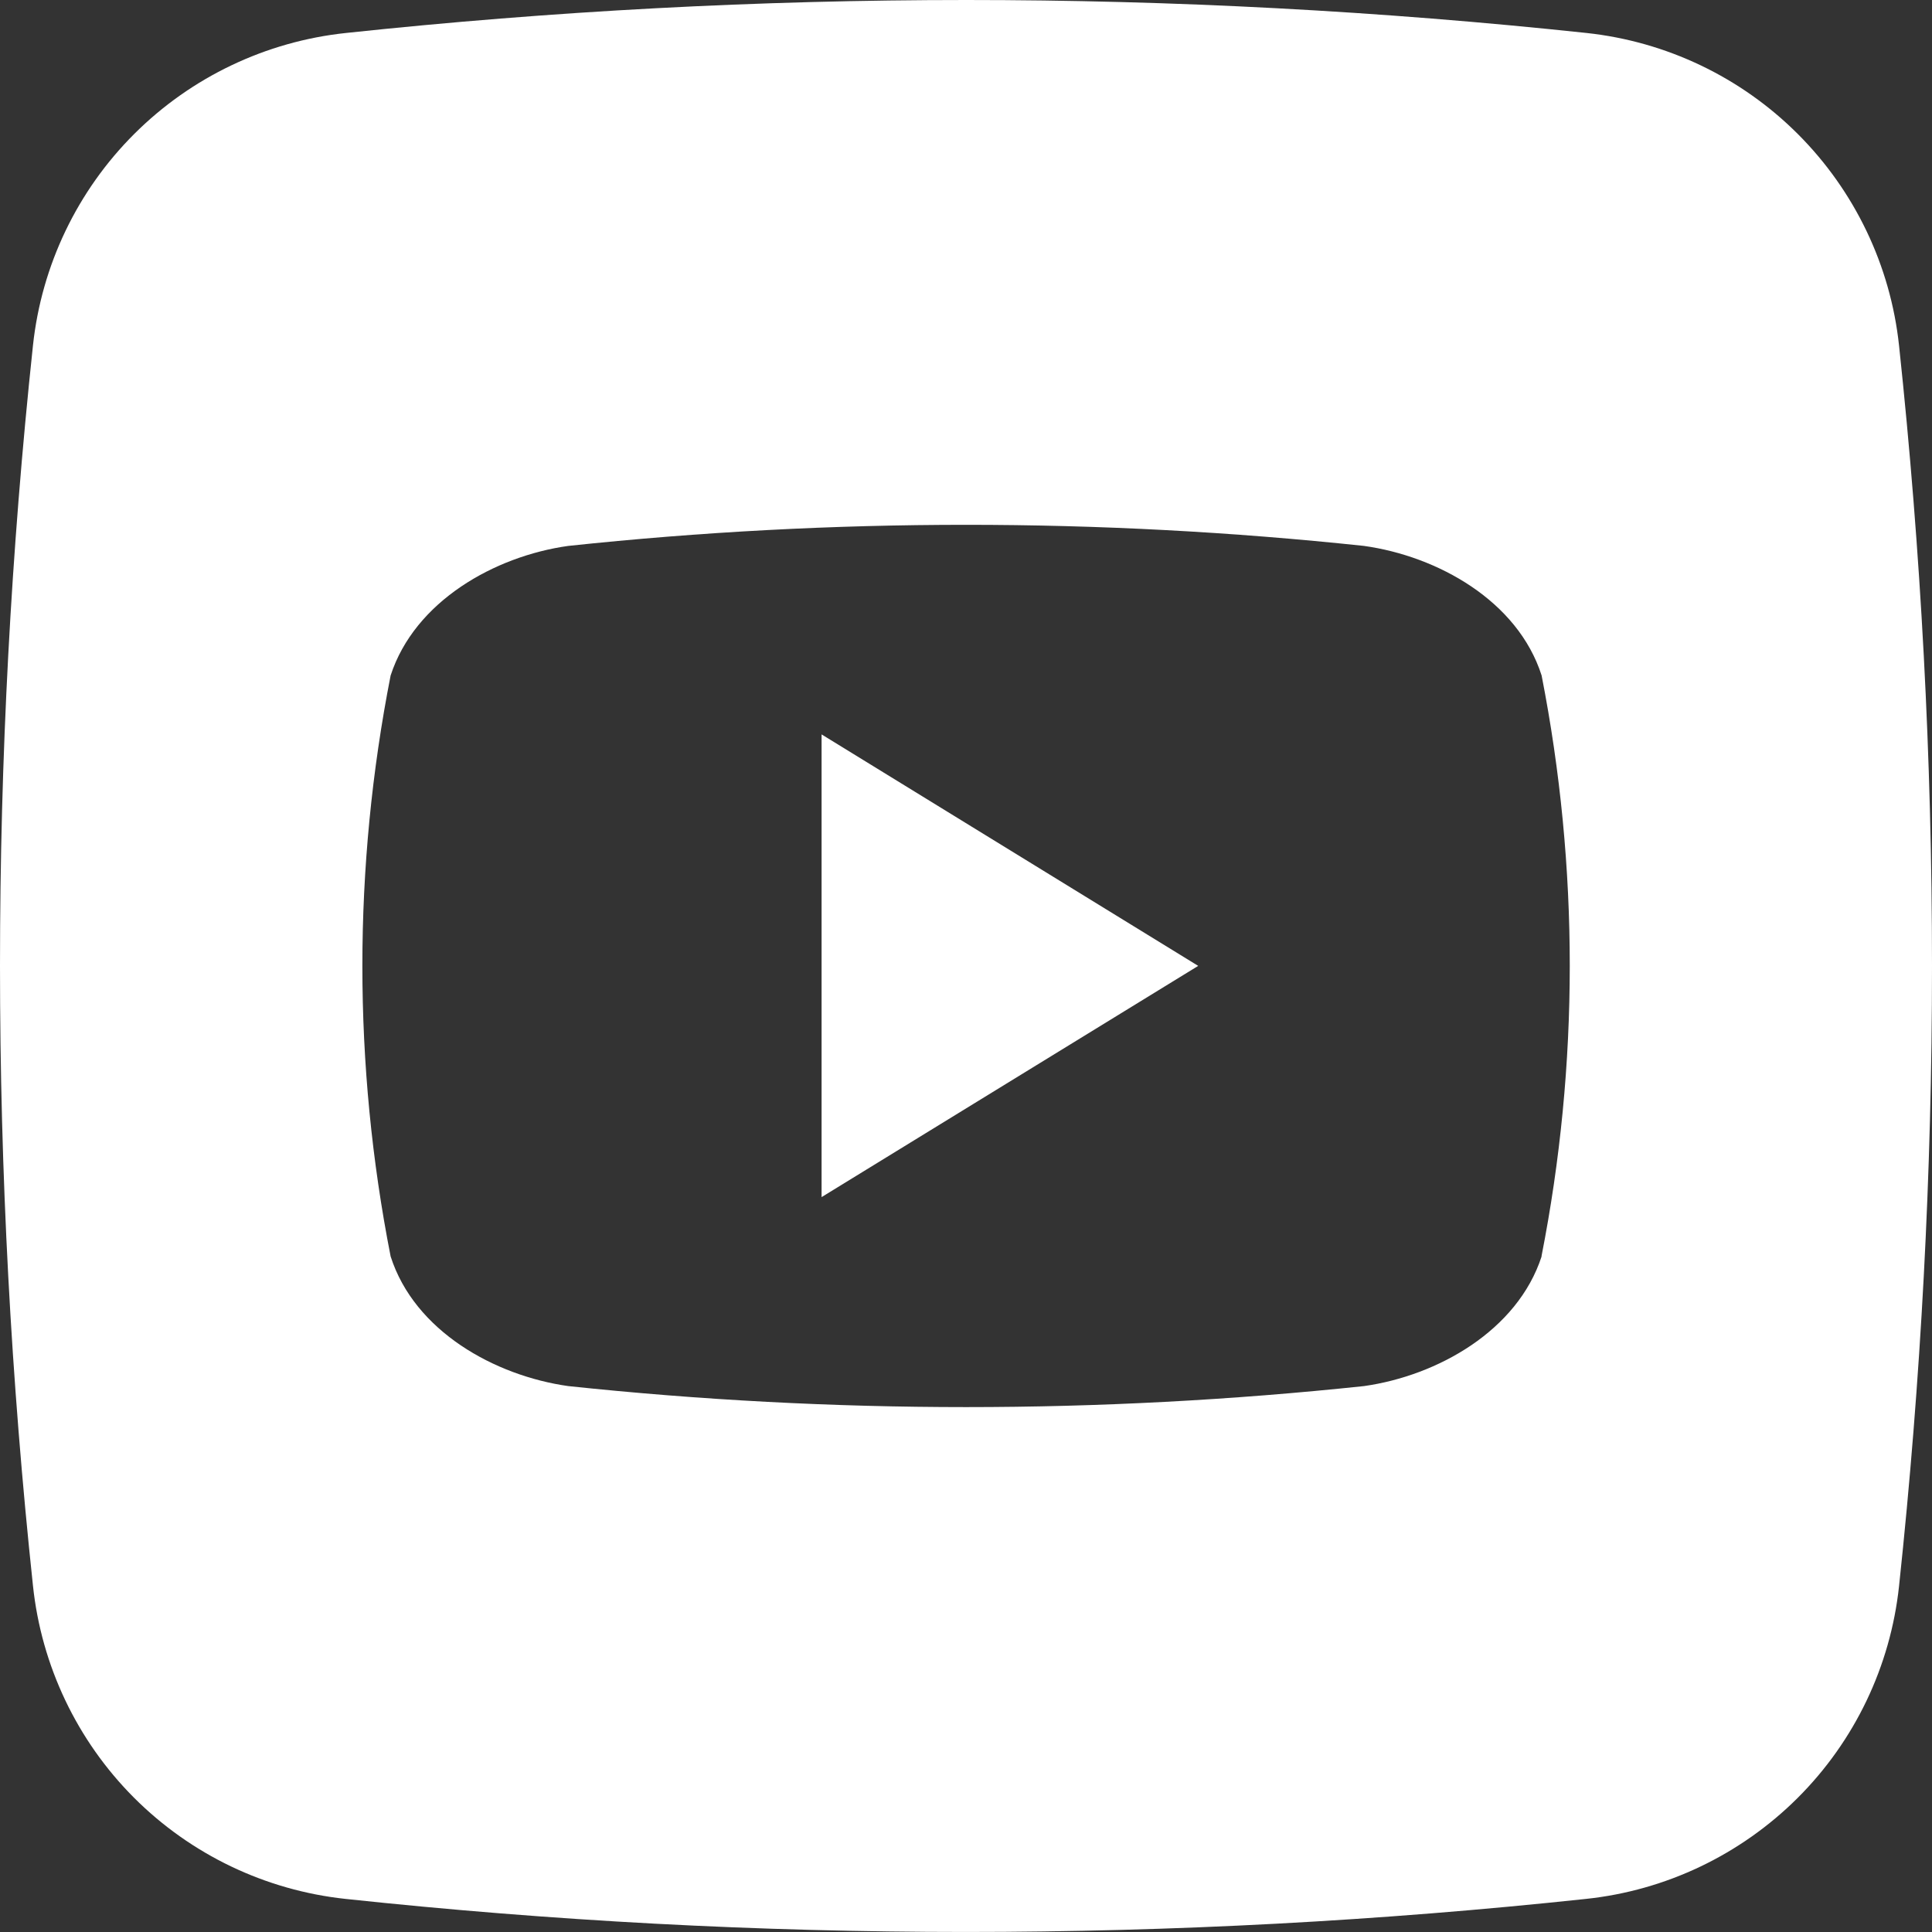
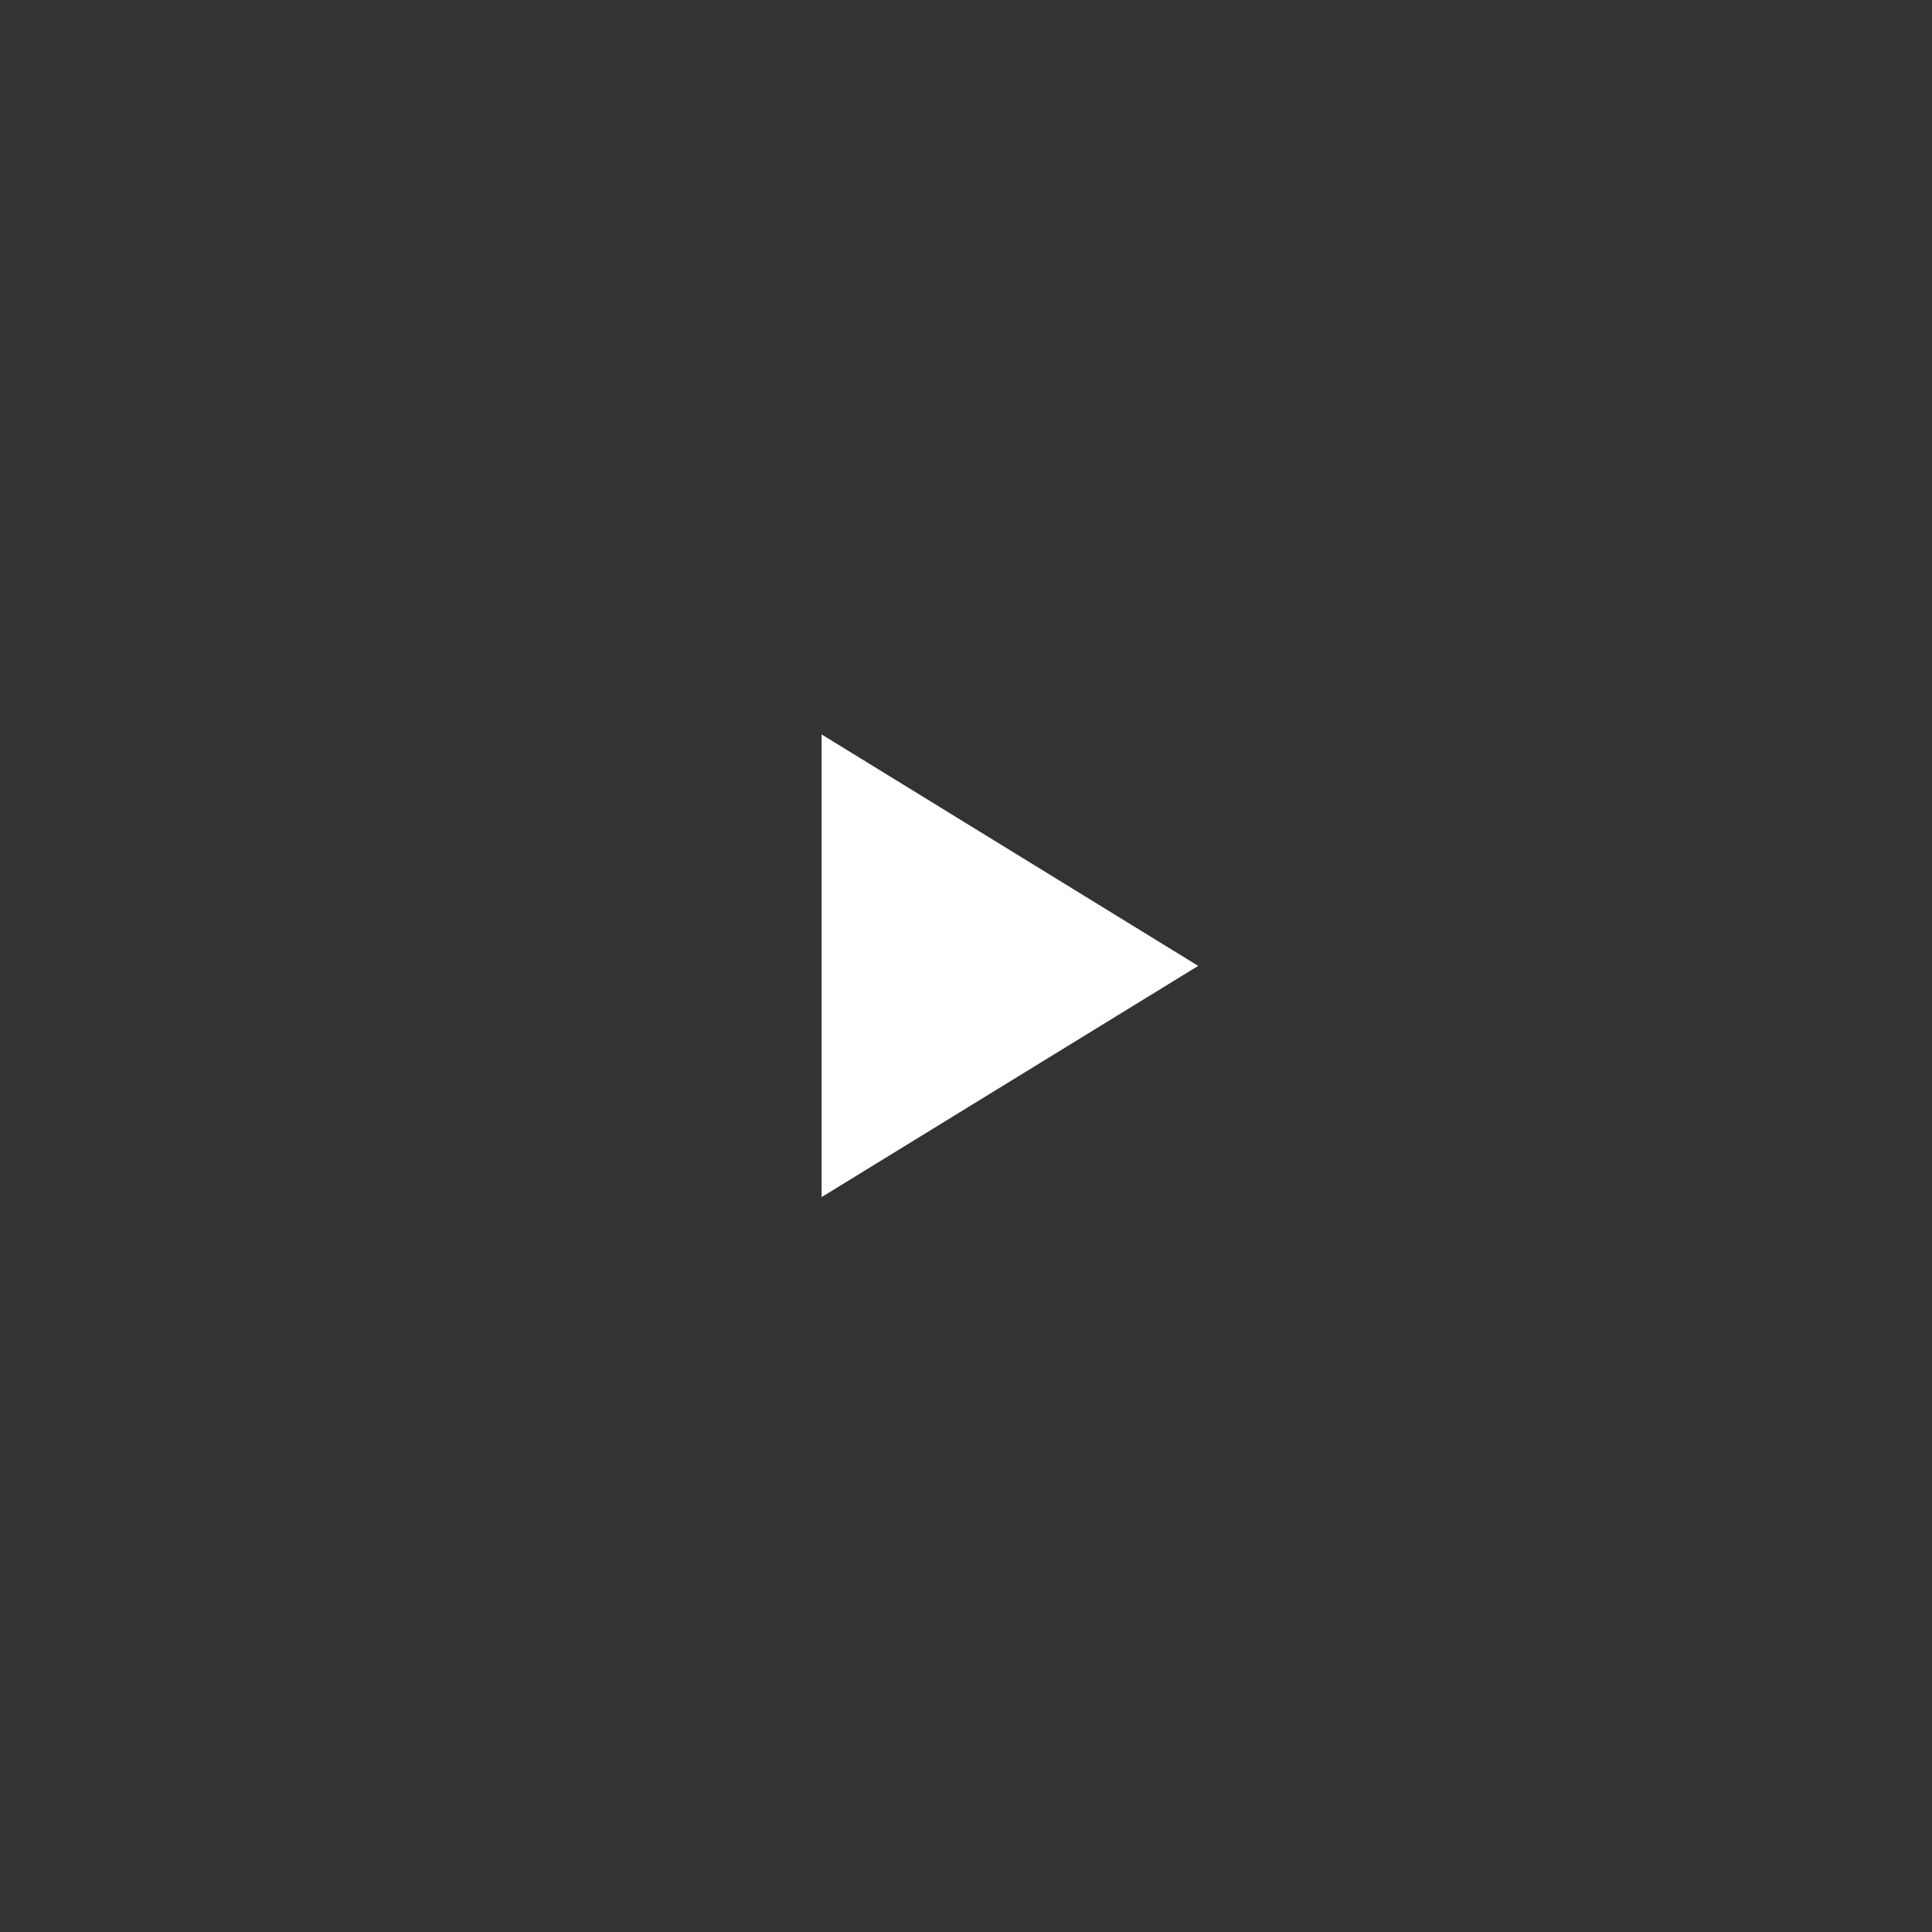
<svg xmlns="http://www.w3.org/2000/svg" width="16" height="16" viewBox="0 0 16 16" fill="none">
  <rect x="0" y="0" width="16" height="16" fill="#333333" stroke="none" />
  <path d="M6.804 6.082L9.923 7.999L6.804 9.914V6.082Z" fill="white" />
-   <path d="M15.727 2.861C15.656 2.199 15.36 1.581 14.889 1.11C14.418 0.639 13.8 0.344 13.138 0.273C9.723 -0.091 6.28 -0.091 2.866 0.273C2.203 0.343 1.584 0.638 1.112 1.109C0.64 1.58 0.344 2.198 0.273 2.861C-0.091 6.275 -0.091 9.718 0.273 13.132C0.343 13.795 0.638 14.415 1.109 14.887C1.58 15.359 2.199 15.655 2.862 15.726C6.276 16.091 9.72 16.091 13.134 15.726C13.797 15.656 14.416 15.36 14.888 14.889C15.36 14.418 15.656 13.799 15.727 13.136C16.091 9.721 16.091 6.276 15.727 2.861ZM12.767 10.405C12.567 11.02 11.905 11.393 11.296 11.479C9.105 11.711 6.896 11.711 4.706 11.479C4.097 11.393 3.433 11.024 3.235 10.405C2.923 8.817 2.923 7.183 3.235 5.594C3.435 4.979 4.097 4.606 4.706 4.521C6.896 4.288 9.105 4.288 11.296 4.521C11.905 4.606 12.569 4.975 12.767 5.594C13.078 7.183 13.078 8.816 12.766 10.404L12.767 10.405Z" fill="white" />
</svg>